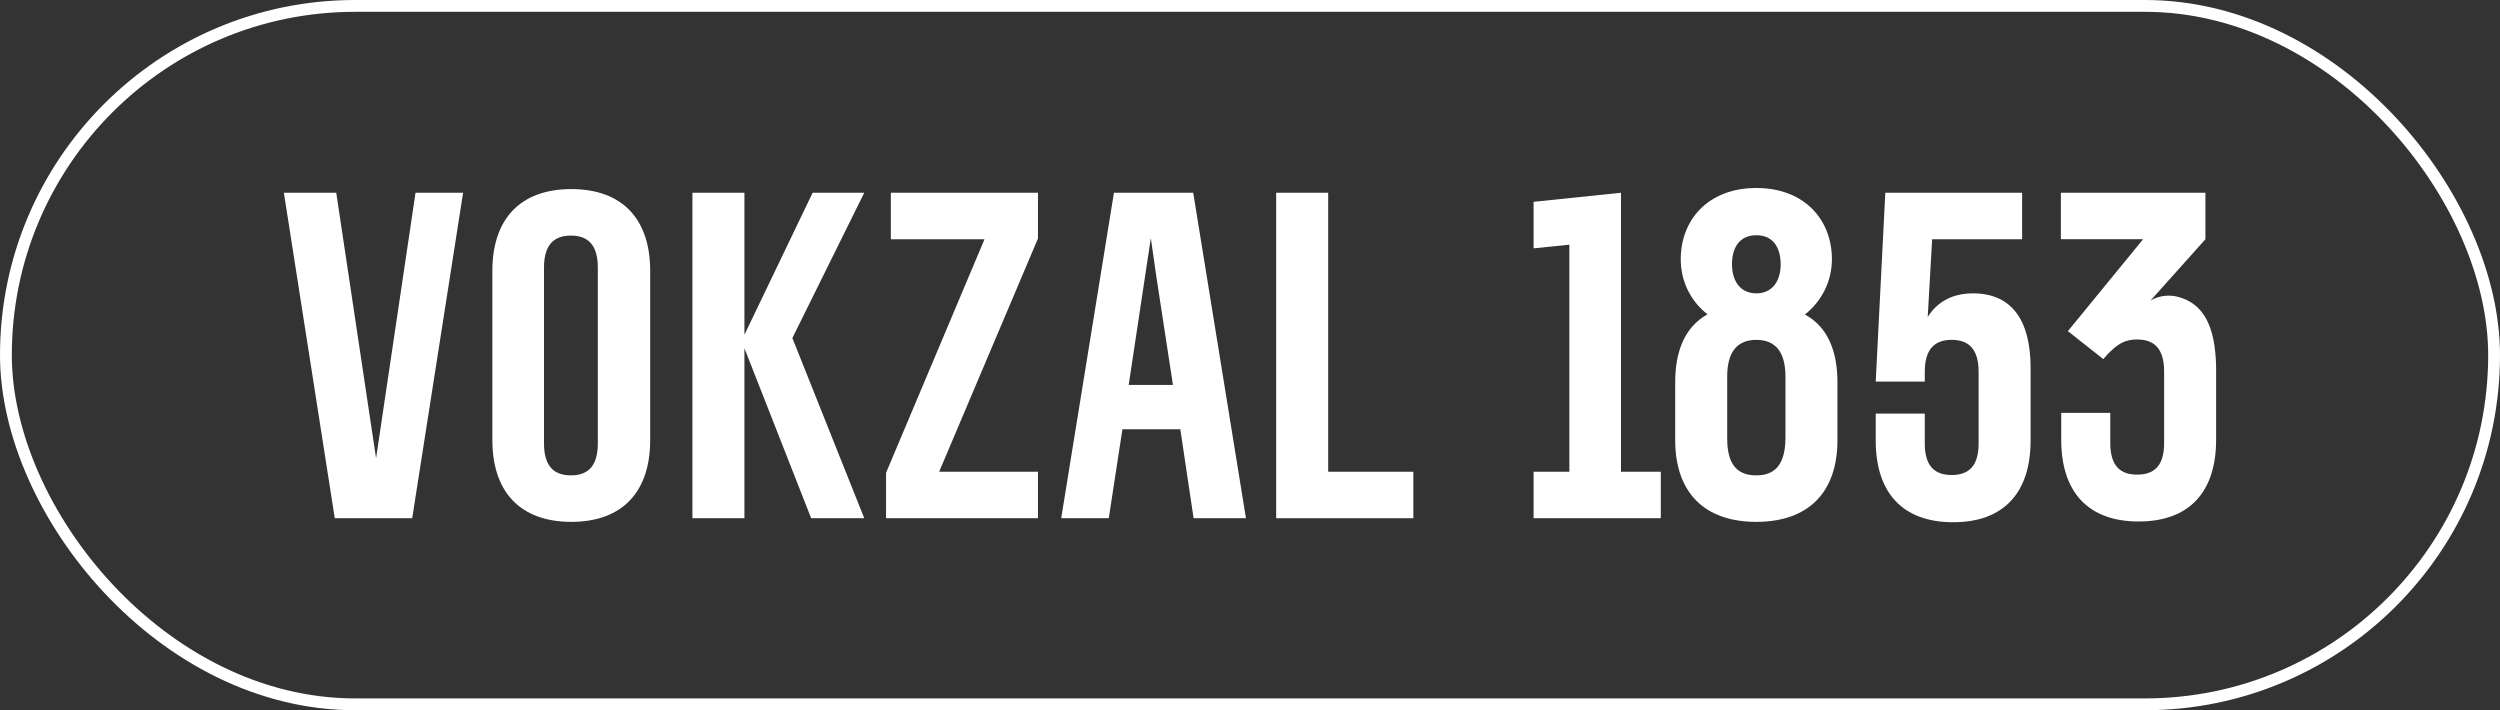
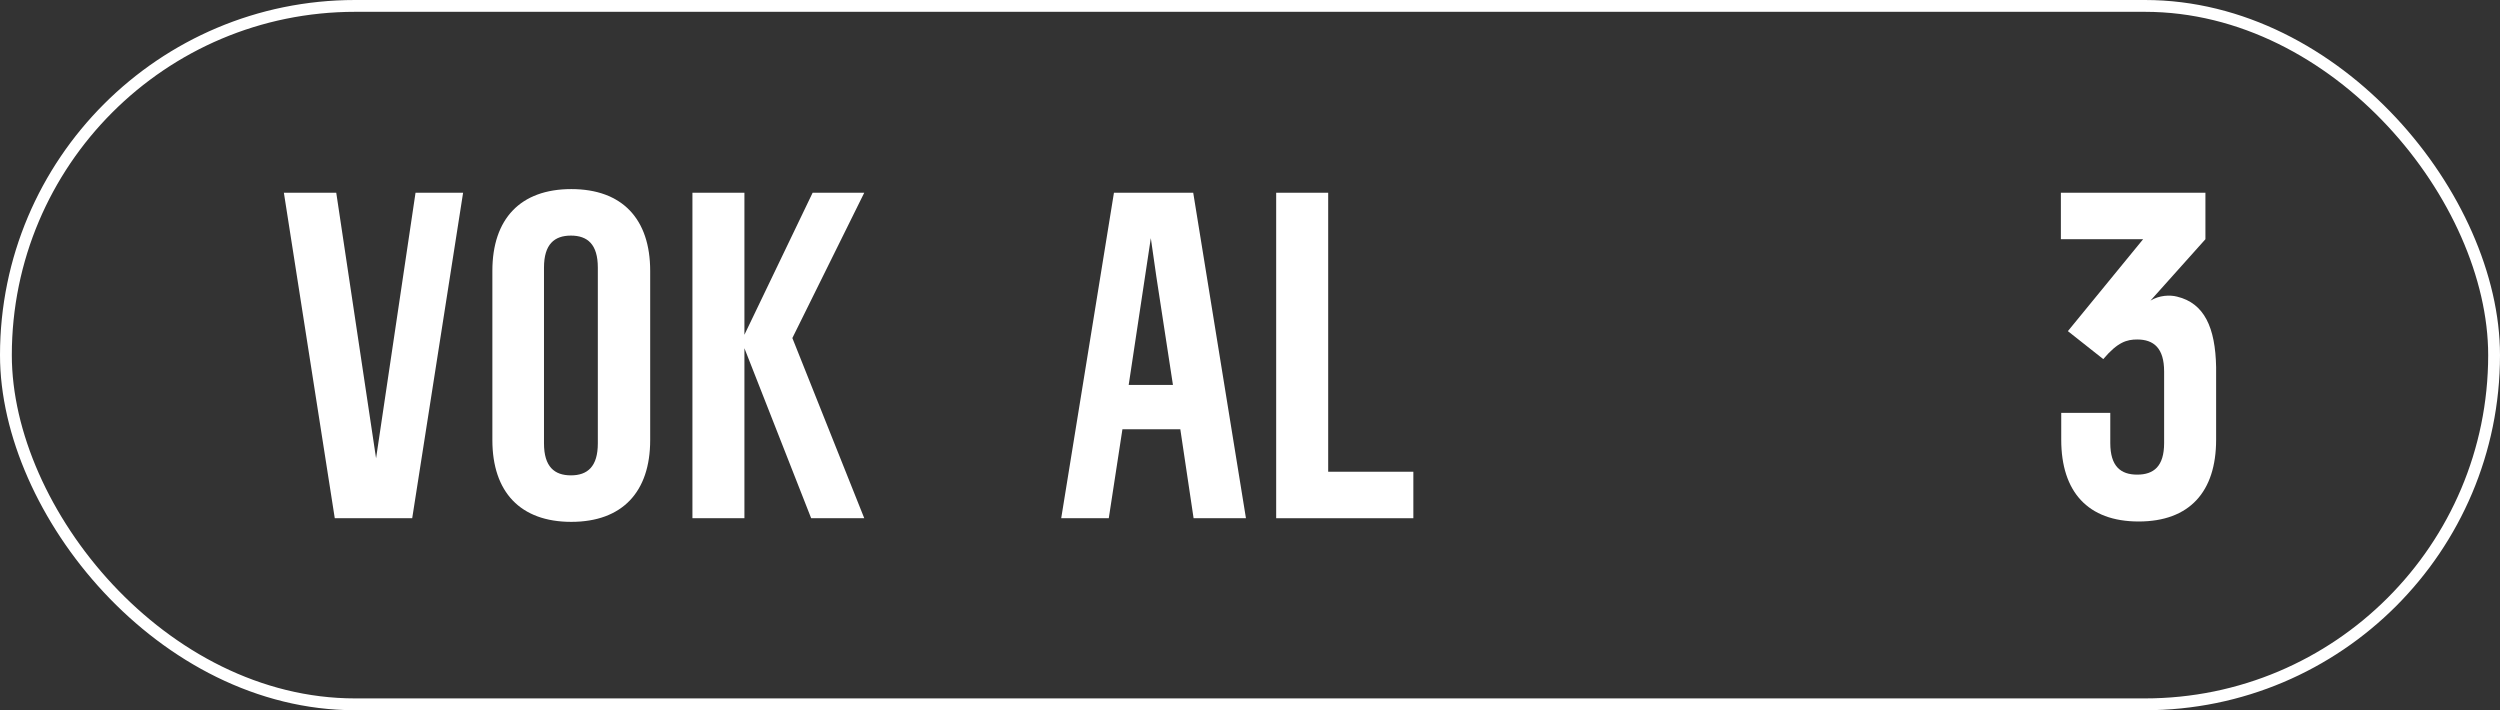
<svg xmlns="http://www.w3.org/2000/svg" width="176" height="50" viewBox="0 0 176 50" fill="none">
  <rect x="0" y="0" width="176" height="50" fill="#333333" stroke="none" />
  <rect x="0.416" y="0.416" width="175.168" height="49.168" rx="24.584" stroke="white" stroke-width="0.832" />
  <path d="M26.475 32.264L29.253 13.569L32.602 13.569L29.019 36.483L23.568 36.483L19.985 13.569L23.672 13.569L26.475 32.264Z" fill="white" />
  <path d="M38.297 31.215C38.297 32.851 39.024 33.465 40.192 33.465C41.36 33.465 42.087 32.851 42.087 31.215L42.087 18.836C42.087 17.2 41.36 16.586 40.192 16.586C39.024 16.586 38.297 17.2 38.297 18.836L38.297 31.215ZM34.663 19.067C34.663 15.409 36.636 13.312 40.218 13.312C43.8 13.312 45.773 15.409 45.773 19.067L45.773 30.984C45.773 34.642 43.8 36.739 40.218 36.739C36.636 36.739 34.663 34.642 34.663 30.984L34.663 19.067Z" fill="white" />
  <path d="M52.407 24.514L52.407 36.483L48.747 36.483L48.747 13.568L52.407 13.568L52.407 23.568L57.21 13.568L60.844 13.568L55.782 23.798L60.844 36.483L57.106 36.483L52.407 24.514Z" fill="white" />
-   <path d="M73.073 13.569L73.073 16.791L66.116 33.21L73.073 33.21L73.073 36.483L62.378 36.483L62.378 33.287L69.309 16.842L62.715 16.842L62.715 13.569L73.073 13.569Z" fill="white" />
  <path d="M79.46 27.098L81.018 16.765L81.407 19.476L82.575 27.098L79.46 27.098ZM84.029 36.483L87.715 36.483L84.003 13.569L78.422 13.569L74.709 36.483L78.058 36.483L79.019 30.218L83.094 30.218L84.029 36.483Z" fill="white" />
  <path d="M89.843 13.569L93.504 13.569L93.504 33.21L99.5 33.21L99.5 36.483L89.843 36.483L89.843 13.569Z" fill="white" />
-   <path d="M135.504 29.092L135.504 31.215C135.504 32.852 136.231 33.44 137.399 33.44C138.567 33.44 139.294 32.852 139.294 31.215L139.294 26.177C139.294 24.54 138.567 23.926 137.399 23.926C136.231 23.926 135.504 24.54 135.504 26.177L135.504 26.867L132.051 26.867L132.726 13.569L142.357 13.569L142.357 16.842L136.023 16.842L135.711 22.315C136.386 21.241 137.451 20.653 138.904 20.653C141.604 20.653 142.954 22.52 142.954 25.896L142.954 31.011C142.954 34.668 141.085 36.765 137.503 36.765C133.92 36.765 132.051 34.668 132.051 31.011L132.051 29.118L135.504 29.118L135.504 29.092Z" fill="white" />
  <path d="M153.263 20.882C152.77 20.754 152.017 20.78 151.394 21.163L155.262 16.841L155.262 13.568L145.086 13.568L145.086 16.841L150.875 16.841L145.579 23.312L148.071 25.281C149.083 24.079 149.732 23.9 150.459 23.9C151.627 23.9 152.354 24.514 152.354 26.151L152.354 31.189C152.354 32.826 151.627 33.414 150.459 33.414C149.291 33.414 148.564 32.826 148.564 31.189L148.564 29.066L145.111 29.066L145.111 30.959C145.111 34.616 146.981 36.713 150.563 36.713C154.146 36.713 156.015 34.616 156.015 30.959L156.015 25.844C155.963 23.056 155.184 21.343 153.263 20.882Z" fill="white" />
-   <path d="M125.696 30.882C125.67 32.902 124.788 33.465 123.645 33.465C122.477 33.465 121.595 32.902 121.595 30.882L121.595 26.509C121.595 24.718 122.347 23.926 123.645 23.926C124.943 23.926 125.696 24.718 125.696 26.509L125.696 30.882ZM123.645 16.56C124.866 16.56 125.359 17.481 125.359 18.606C125.359 19.731 124.814 20.652 123.645 20.652C122.477 20.652 121.932 19.731 121.932 18.606C121.932 17.481 122.425 16.56 123.645 16.56ZM127.098 22.161C127.098 22.161 127.072 22.161 127.072 22.135C128.24 21.215 128.967 19.808 128.967 18.248C128.967 15.486 127.046 13.235 123.645 13.235C120.245 13.235 118.324 15.486 118.324 18.248C118.324 19.808 119.025 21.215 120.219 22.135L120.193 22.135C118.609 23.03 117.934 24.718 117.934 26.918L117.934 30.984C117.934 34.641 119.959 36.739 123.645 36.739C127.332 36.739 129.357 34.641 129.357 30.984L129.357 26.918C129.357 24.744 128.682 23.03 127.098 22.161Z" fill="white" />
-   <path d="M114.117 33.21L114.117 16.842L114.117 13.569L107.965 14.208L107.965 17.482L110.483 17.226L110.483 33.21L107.965 33.21L107.965 36.483L110.483 36.483L114.117 36.483L116.921 36.483L116.921 33.21L114.117 33.21Z" fill="white" />
</svg>